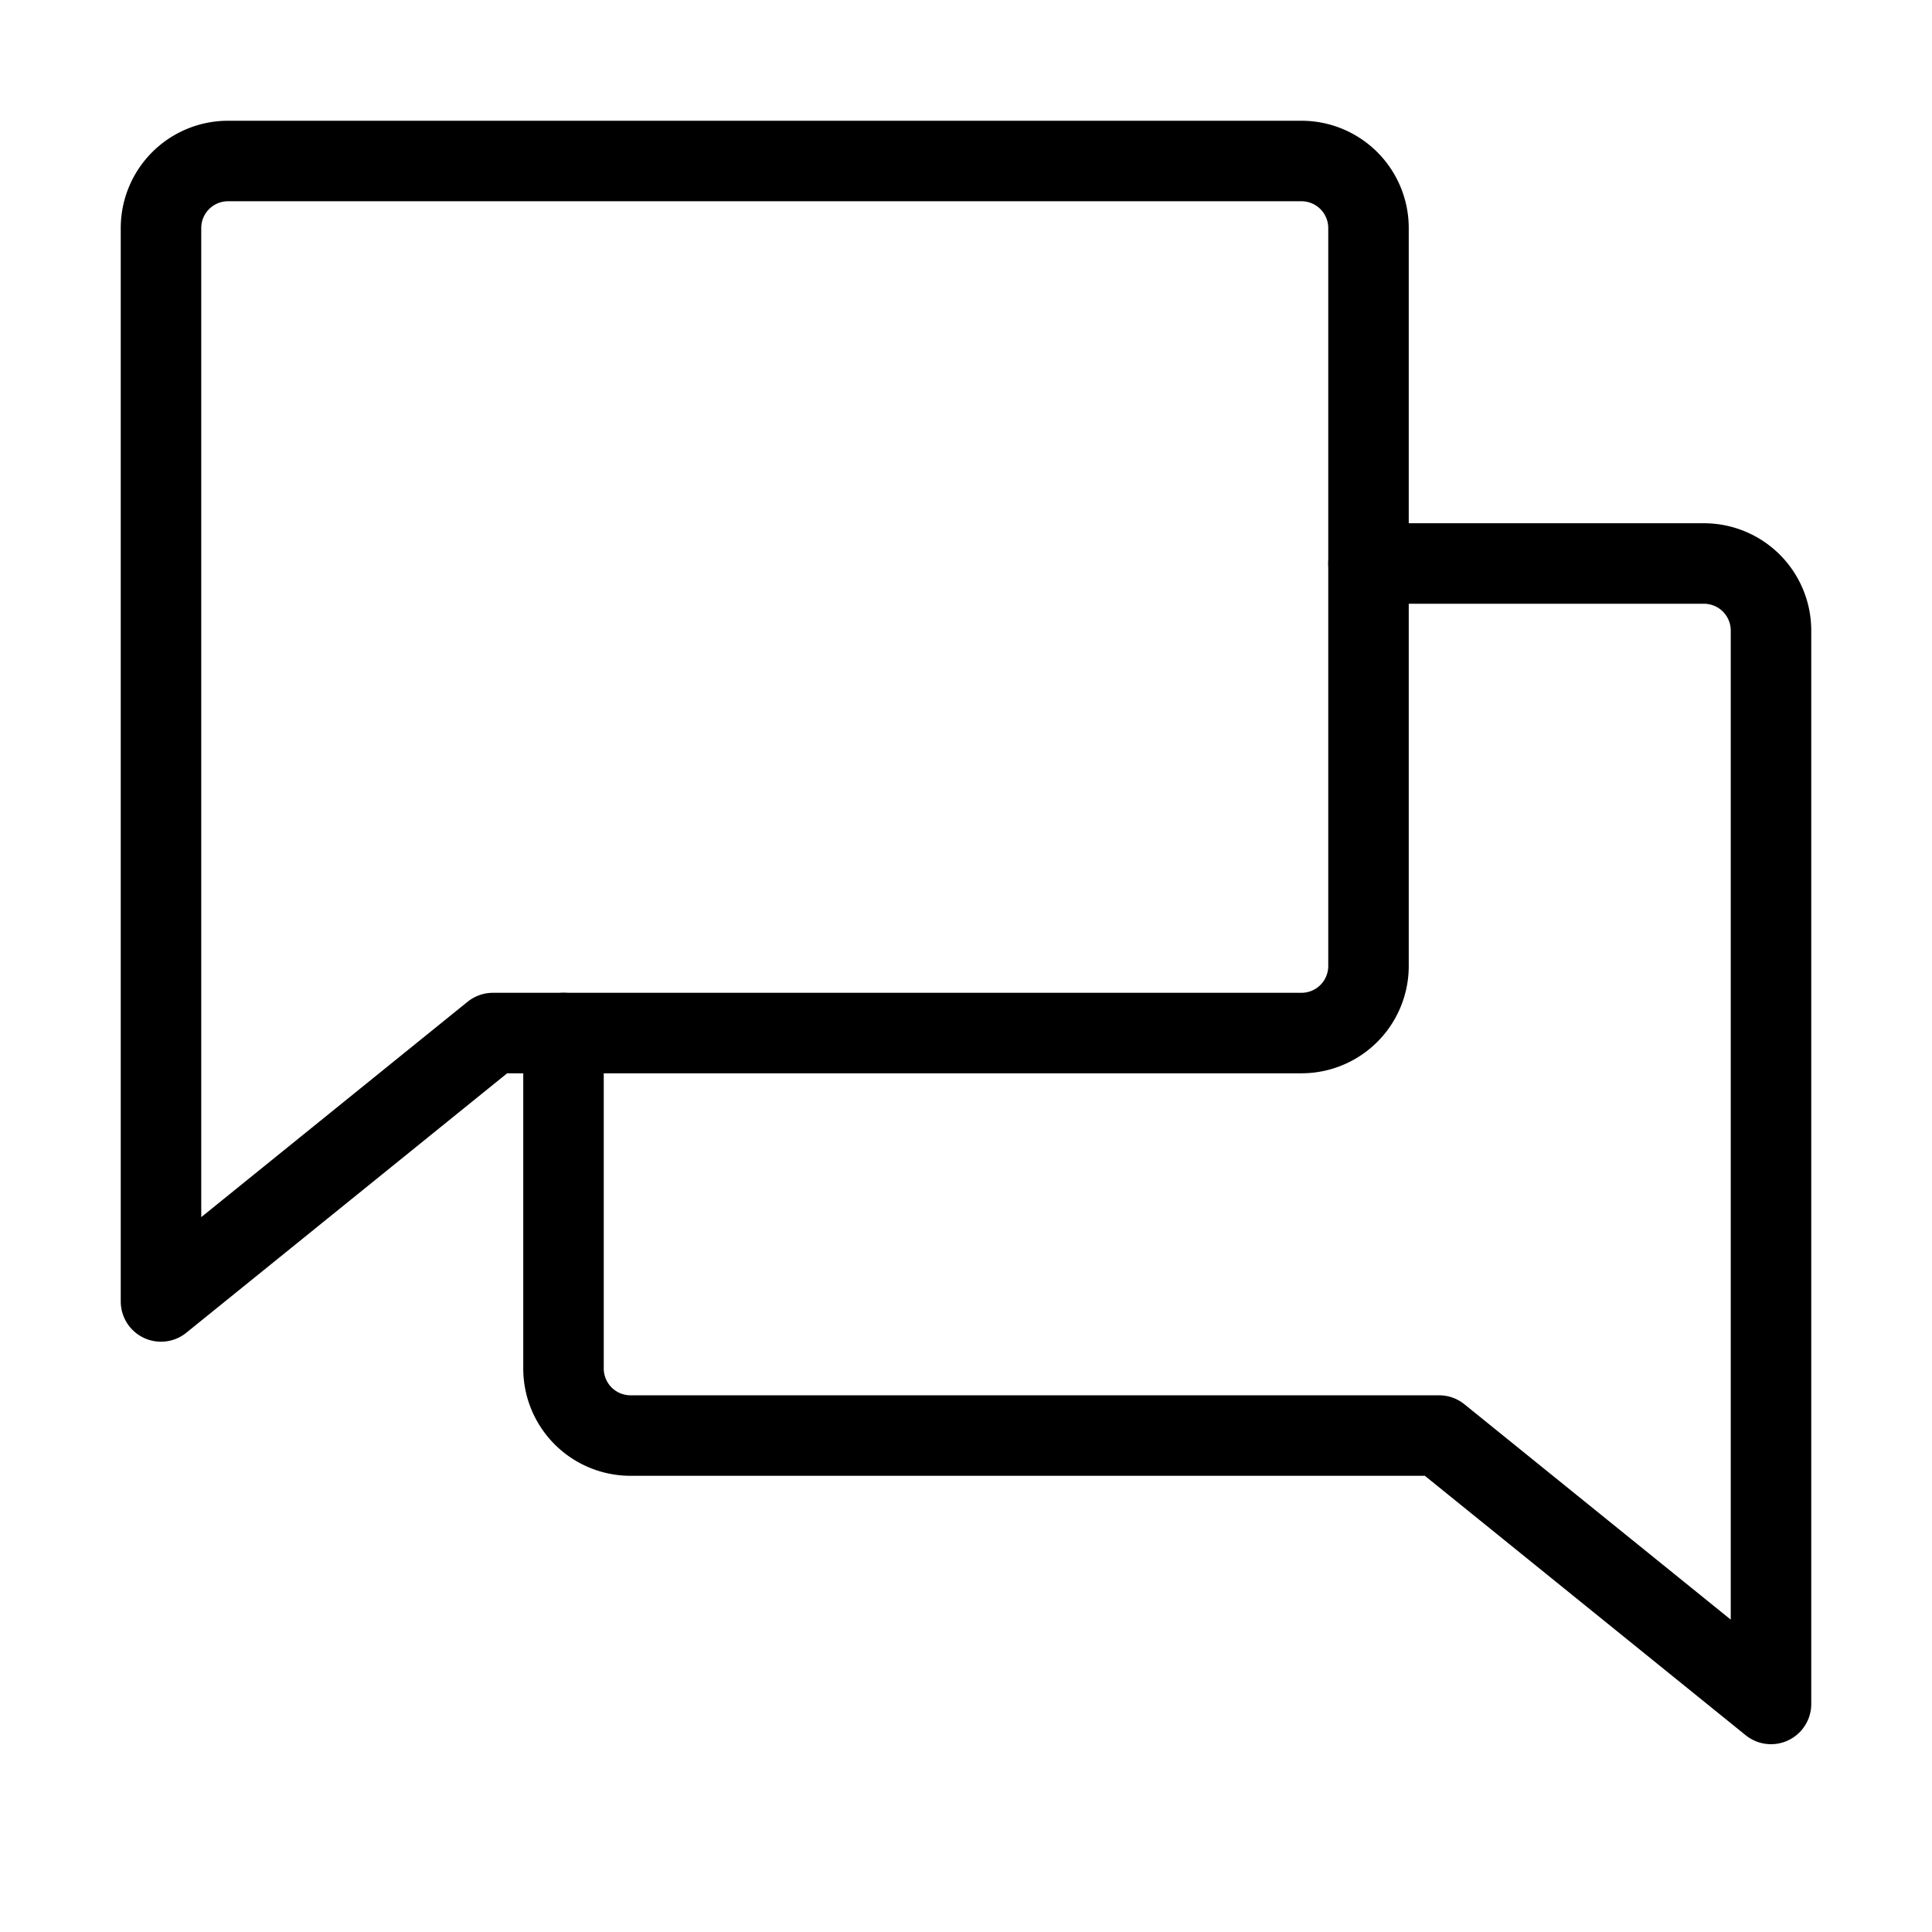
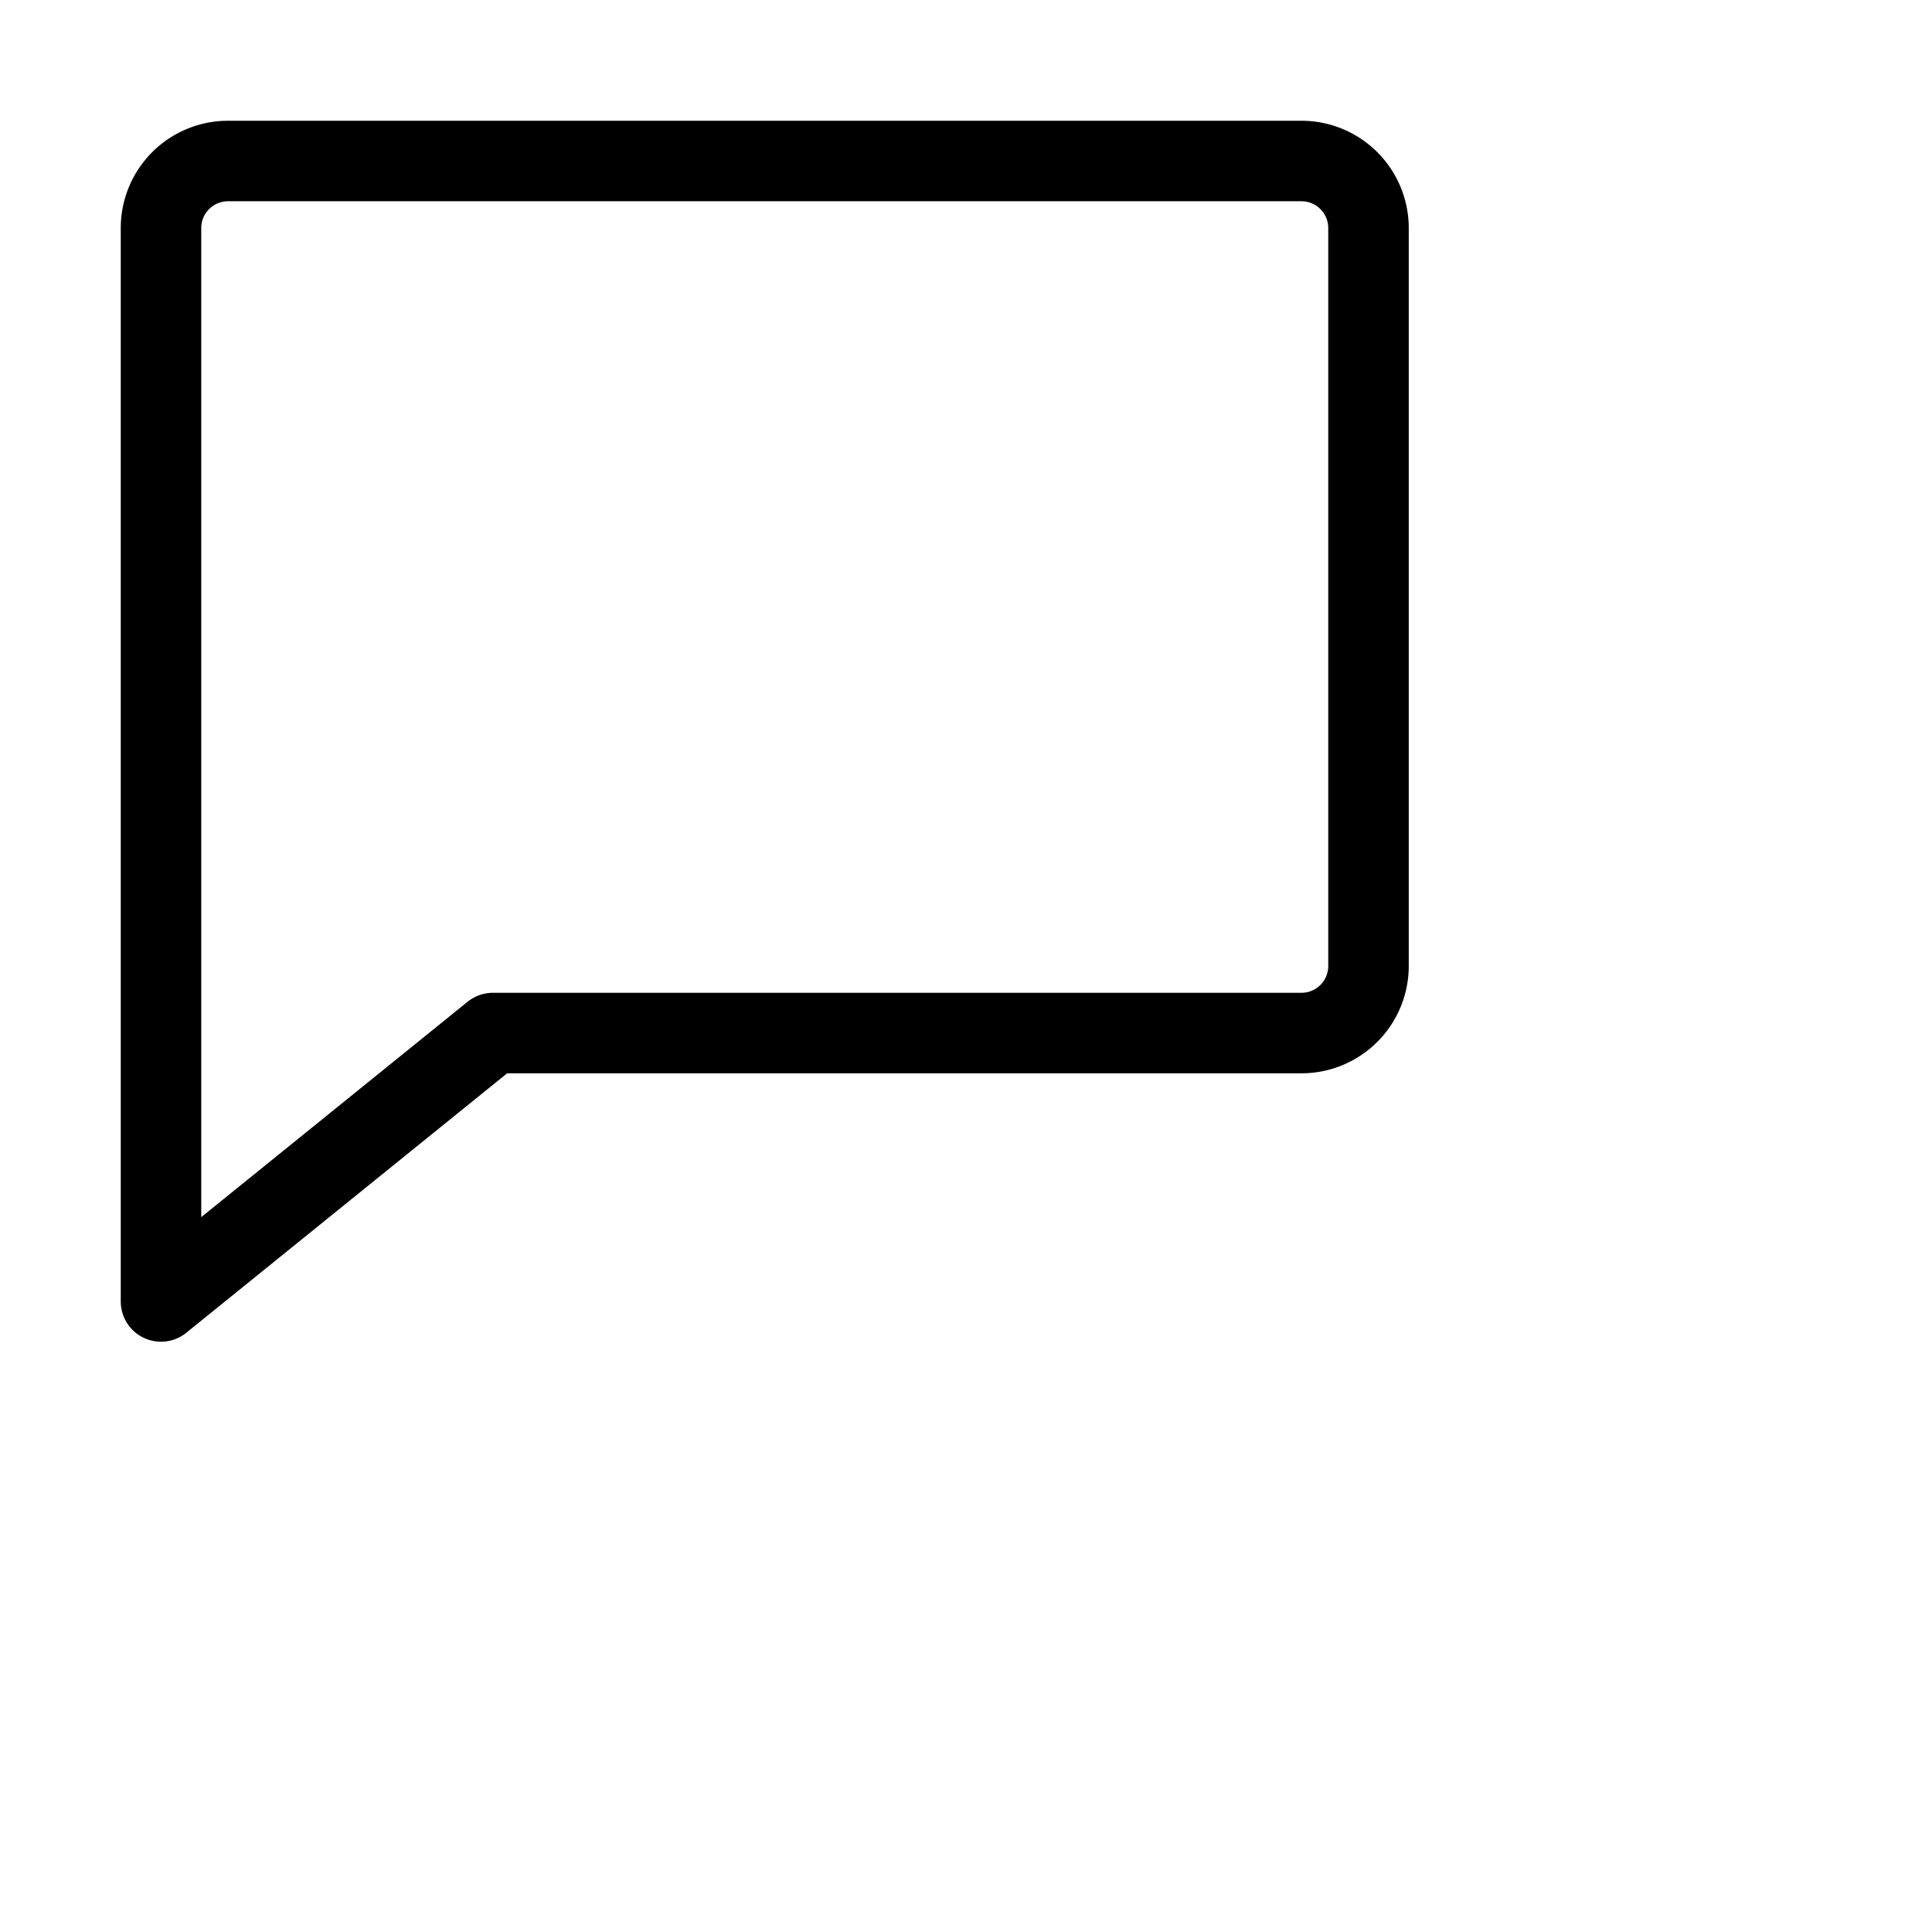
<svg xmlns="http://www.w3.org/2000/svg" width="24" height="24" viewBox="0 0 24 24" fill="none">
  <path d="M6.123 12.833 2 16.167V2.833A.833.833 0 0 1 2.833 2h13.334a.833.833 0 0 1 .833.833V12a.833.833 0 0 1-.833.833H6.123z" stroke="#000" stroke-linecap="round" stroke-linejoin="round" />
-   <path d="M7 12.833V17a.833.833 0 0 0 .833.833h10.044L22 21.167V7.833A.833.833 0 0 0 21.167 7H17" stroke="#000" stroke-linecap="round" stroke-linejoin="round" />
</svg>